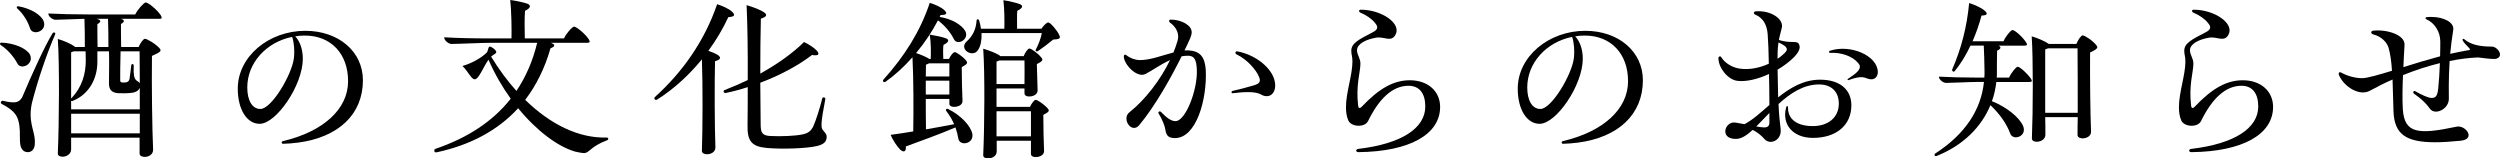
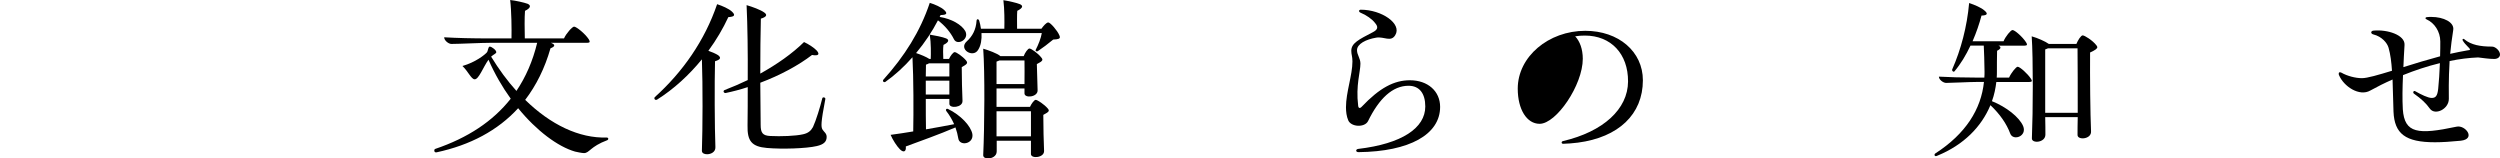
<svg xmlns="http://www.w3.org/2000/svg" id="b" data-name="レイヤー 2" viewBox="0 0 499.432 31.649">
  <defs>
    <style>
      .d {
        stroke-width: 0px;
      }
    </style>
  </defs>
  <g id="c" data-name="text">
    <g>
-       <path class="d" d="m.152,9.005c-.114-.076-.152-.152-.152-.266,0-.114.114-.228.304-.228,2.66.114,4.978,1.178,5.661,2.356.95,1.9-1.785,3.268-2.507,1.786-.685-1.292-1.9-2.736-3.306-3.647Zm10.866-2.128c-1.634,3.723-3.495,9.195-4.636,13.678-.19.912-.266,1.558-.266,2.432.038,2.47,1.026,3.913.836,5.889-.076.912-.607,1.52-1.405,1.52-.799,0-1.292-.532-1.482-1.444-.19-1.216,0-2.508-.19-3.837-.267-1.786-.723-2.888-3.496-4.332-.418-.19-.151-.722.19-.646,2.508.57,3.153.38,3.837-.646,1.938-4.636,4.636-10.487,6.117-12.88.267-.266.646-.076.494.266ZM3.458,1.71c-.229-.228-.114-.494.228-.456,2.546.456,4.636,1.786,5.054,3.04.684,1.976-2.242,2.925-2.736,1.368-.418-1.33-1.329-2.888-2.545-3.951Zm28.838,1.824c0,.152-.114.228-.418.228h-7.713c.836.228.722.646,0,1.026,0,1.102,0,3.268.037,4.597h3.496c.304-.722.912-1.634,1.254-1.634.418,0,2.127.988,2.926,1.9.38.494.38.684-1.52,1.52-.076,5.623.038,14.666.229,18.693.038.988-.874,1.482-1.672,1.482-.57,0-1.026-.228-1.026-.684v-3.154h-13.678v2.318c0,.988-.95,1.482-1.71,1.482-.531,0-.987-.228-.949-.684.266-6.193.342-17.782,0-22.835,1.14.304,2.659.988,3.268,1.444.075.038.151.114.19.152h1.938c0-1.444,0-3.99-.075-5.623-1.862.038-4.636.19-5.775.19-.608,0-1.444-.646-1.444-1.254,2.166.114,5.016.19,8.018.19h9.347c.493-1.026,1.747-2.394,2.089-2.394.494,0,2.204,1.368,3.002,2.546.114.19.19.38.19.494Zm-12.843,6.725v1.976c.038,3.458-1.672,6.649-4.978,7.941-.113.038-.19,0-.266-.038v1.71h13.716v-4.293c-.19.456-.607.798-1.329.95-.912.152-2.204.152-3.002.114-1.292-.114-1.824-.684-1.824-1.976,0-2.014.076-4.445,0-6.383h-2.317Zm-4.749,0c-.152.076-.304.114-.494.19v9.233l.076-.076c2.09-2.204,2.85-4.825,2.85-7.523,0-.608-.038-1.292-.038-1.824h-2.394Zm-.494,12.462v3.913h13.716v-3.913h-13.716Zm7.447-13.336c0-1.406,0-3.99-.076-5.623h-2.279c.987.228.911.646.151,1.064,0,1.102,0,3.229.038,4.559h2.166Zm2.432.874c-.076,2.394-.076,4.332-.076,5.813,0,.342.19.418.684.418.685,0,1.026-.152,1.178-.722.114-.76.267-1.938.342-2.697.038-.38.494-.38.494.038-.076,1.976.114,2.47.418,2.85.267.266.646.38.798.684,0-2.546-.038-4.863-.038-6.383h-3.799Z" />
-       <path class="d" d="m72.5,16.034c0,6.801-4.863,11.398-12.994,12.462-.912.114-2.279.228-2.926.228-.38,0-.418-.418-.075-.532,8.131-1.9,12.994-6.421,13.031-11.892.038-5.547-3.419-9.195-8.624-9.195-.646,0-1.33.038-1.938.152.912.95,1.52,2.546,1.52,4.483,0,5.243-5.281,12.994-8.625,12.994-2.546,0-4.369-2.85-4.369-7.029,0-6.383,6.155-11.55,13.487-11.55,6.649,0,11.513,4.141,11.513,9.879Zm-14.134-8.663c-5.129,1.026-8.967,5.167-8.967,10.106,0,2.584.988,4.293,2.622,4.293,2.241,0,6.269-6.839,6.686-10.107.19-1.558.038-3.153-.342-4.293Z" />
      <path class="d" d="m121.52,27.736c0,.114-.076.228-.19.266-3.457,1.292-3.571,2.583-4.673,2.583-.38,0-1.482-.228-1.786-.304-3.419-.988-7.675-4.141-11.36-8.663-4.065,4.445-9.574,7.371-16.3,8.815-.304.076-.455-.152-.455-.342,0-.152.037-.266.19-.342,6.497-2.204,11.513-5.509,15.084-10.03-1.672-2.318-3.191-4.939-4.445-7.789-1.065,1.482-1.938,3.951-2.773,3.914-.685-.038-1.292-1.596-2.432-2.66,2.659-.76,4.521-2.28,4.901-2.736.228-.304.228-1.14.569-1.14.418.038,1.33.722,1.292,1.14,0,.228-.57.456-.95.798l-.075.076c1.558,2.546,3.229,4.825,5.053,6.839,1.861-2.773,3.268-5.965,4.142-9.612h-9.157c-2.051,0-6.459.228-7.979.228-.569,0-1.443-.684-1.443-1.33,2.508.152,5.623.228,9.08.228h4.369c.038-1.9,0-5.509-.266-7.675,1.065.114,2.773.494,3.496.76.684.304.645.836-.532,1.406-.114,1.292-.076,3.876-.038,5.509h7.827c.456-1.026,1.671-2.356,2.014-2.356.456,0,2.165,1.368,2.925,2.508.305.494.267.722-.266.722h-7.295c.912.342.912.722-.076,1.102-1.14,3.99-2.85,7.409-5.053,10.297,5.053,4.939,10.79,7.713,16.3,7.523.19,0,.304.152.304.266Z" />
      <path class="d" d="m142.842,12.234c-.114,4.293-.076,13.298.075,17.174.038.95-.873,1.406-1.671,1.406-.57,0-1.026-.228-1.026-.684.152-4.559.19-12.994,0-18.275-2.546,3.115-5.585,5.927-8.967,8.055-.266.152-.531-.038-.531-.266,0-.076.037-.152.075-.228,5.586-5.015,9.993-11.322,12.463-18.579,1.063.342,2.356.912,2.963,1.482.723.684.57,1.026-.722,1.102-1.063,2.28-2.394,4.559-3.989,6.725.76.266,1.52.608,1.938.874.646.494.532.874-.607,1.216Zm22.303,15.122c0,.988-.646,1.52-1.976,1.824-2.09.494-6.953.646-9.955.38-3.039-.266-3.951-1.368-3.875-4.521.038-2.394.038-4.977.038-7.637-1.482.494-2.964.874-4.408,1.178-.38.038-.569-.38-.266-.57,1.596-.608,3.153-1.292,4.674-2.014.037-5.471-.038-10.942-.229-14.97,1.178.342,2.735.912,3.495,1.444.723.494.494.912-.645,1.254-.076,2.964-.114,7.067-.114,10.98,3.344-1.862,6.384-3.989,8.739-6.307.912.418,2.014,1.14,2.546,1.71.645.76.342,1.102-.95.874-2.66,2.051-6.383,4.065-10.335,5.547.038,3.647.076,6.839.076,8.435s.418,2.127,1.9,2.204c2.127.114,5.129,0,6.572-.342,1.026-.228,1.558-.684,1.976-1.444.608-1.292,1.444-4.027,1.862-5.737.076-.342.684-.19.607.152-.911,4.75-.874,5.547-.569,6.079.342.532.836.76.836,1.482Z" />
      <path class="d" d="m194.254,26.786c.305,2.014-2.583,2.47-2.812.874-.113-.722-.304-1.444-.569-2.204-3.078,1.33-7.333,2.85-9.917,3.8.114,1.064-.456,1.292-1.178.57-.607-.608-1.405-1.824-1.861-2.888,1.443-.19,2.963-.418,4.521-.684.075-3.723.075-10.676-.152-14.818-1.634,1.862-3.496,3.571-5.434,4.939-.228.114-.456-.038-.456-.228,0-.076,0-.152.076-.228,4.218-4.673,7.371-9.65,9.271-15.35,1.026.304,2.28.874,2.85,1.406.76.684.57,1.026-.684,1.026-.076.114-.114.228-.19.38,2.394.38,4.408,1.558,5.13,2.85.836,1.672-1.634,2.964-2.28,1.596-.684-1.368-1.785-2.697-3.191-3.761-1.14,2.204-2.621,4.445-4.369,6.535,1.026.342,2.014.76,2.66,1.178h.266c.038-.988.076-3.154-.19-4.863.95.152,2.66.494,3.268.76.646.266.57.76-.531,1.292-.114.684-.076,2.014-.038,2.812h1.14c.266-.608.836-1.368,1.14-1.368.342,0,1.596.874,2.242,1.634.38.494.417.684-.836,1.368,0,2.09.075,5.167.151,6.725.076,1.368-2.621,1.596-2.621.608v-.988h-4.712c0,2.204,0,4.445.038,6.079,1.976-.342,3.876-.684,5.623-1.026-.38-.874-.911-1.786-1.558-2.622-.19-.266,0-.57.342-.418,2.508,1.216,4.56,3.382,4.863,5.015Zm-4.597-11.512v-2.622h-4.065c-.152.076-.342.19-.608.266,0,.646-.038,1.444-.038,2.356h4.712Zm-4.712.836v2.774h4.712v-2.774h-4.712Zm26.786-8.663c0,.266-.304.418-1.33.456-.949.798-2.165,1.71-3.077,2.318-.266.152-.532-.076-.418-.266.532-1.026,1.063-2.356,1.216-3.344h-12.044c.076,1.254-.114,2.47-.646,3.306-.987,1.786-4.065-.076-2.279-1.672,1.102-.988,1.824-2.318,1.938-4.103.038-.38.38-.418.532,0,.152.494.266,1.064.342,1.596h4.674c.037-1.406.037-3.913-.19-5.699.988.152,2.697.532,3.306.798.684.304.607.76-.532,1.33-.076.836-.038,2.47-.038,3.571h4.863c.38-.532.988-1.254,1.368-1.254.418,0,1.823,1.634,2.204,2.545.075.152.113.304.113.418Zm-2.432,14.21c.38.456.38.646-.874,1.292,0,2.356.076,5.547.152,7.181.076,1.406-2.622,1.634-2.622.646v-2.66h-6.839v2.128c0,.95-.949,1.406-1.709,1.406-.532,0-.988-.19-.988-.646.266-5.775.342-16.528,0-21.277.95.266,2.926.988,3.42,1.482h4.673c.228-.646.836-1.52,1.14-1.52.342,0,1.71.95,2.356,1.786.38.456.418.684-.873,1.33.037,1.748.113,4.027.151,5.243.038,1.368-2.621,1.634-2.621.608v-.988h-5.586v3.685h6.688c.266-.608.836-1.406,1.14-1.406.342,0,1.71.912,2.394,1.71Zm-9.65-9.575c-.152.076-.342.152-.57.228v4.483h5.586c.038-1.558,0-3.458,0-4.711h-5.016Zm-.57,10.145v5.015h6.877v-5.015h-6.877Z" />
-       <path class="d" d="m237.462,10.068c2.241.114,3.268,1.292,3.419,3.952.267,5.889-1.899,13.564-6.154,13.564-2.015,0-1.748-1.292-2.09-2.394-.267-.798-.685-1.748-1.178-2.508-.152-.304.151-.57.455-.342,1.103,1.14,2.015,1.862,2.926,1.862,1.976,0,4.407-6.155,4.256-10.22-.076-2.052-.494-2.812-1.71-2.85-.456,0-.874.038-1.33.114-2.09,4.217-5.319,9.992-8.473,13.754-1.52,1.824-3.609-1.292-1.938-2.584,3.153-2.508,6.193-6.459,8.093-10.41-1.938.874-3.686,2.166-4.901,2.774-1.748.874-4.331-1.976-4.331-3.496,0-.342.228-.494.494-.266.835.646,1.899.988,2.697.988,2.166,0,4.483-.95,6.725-1.52.342-.798.608-1.634.836-2.394.38-1.292-.228-2.66-1.52-3.571-.342-.304-.152-.608.114-.608,2.203,0,4.255,1.178,4.217,2.546-.038.798-.456,1.52-.836,2.356-.19.38-.38.836-.607,1.254h.836Zm17.287,6.991c0,1.862-1.405,2.697-2.888,1.786-1.102-.608-3.381-.494-5.547-.228-.38.038-.38-.342-.076-.456,1.178-.266,2.964-.722,4.218-1.102,1.216-.342,1.443-.798,1.063-1.71-.569-1.406-2.394-3.495-4.483-4.483-.38-.19-.266-.684.152-.608,4.027.76,7.561,3.837,7.561,6.801Z" />
      <path class="d" d="m268.889,21.429c0-3.002,1.292-6.421,1.292-9.157,0-1.026-.229-1.33-.229-2.127,0-1.52,1.482-2.242,4.256-3.686,1.063-.532,1.178-1.064.494-1.862-.57-.76-1.748-1.596-2.888-2.052-.456-.19-.38-.608.038-.608,4.179,0,8.282,2.812,6.877,5.091-.874,1.444-2.242.228-3.8.494-2.052.342-3.837,1.254-3.837,2.508,0,.95.684,1.596.684,2.697,0,1.634-.95,4.332-.456,8.359.038.532.342.646.722.228,3.572-3.762,6.459-5.281,9.613-5.281,3.609,0,6.041,2.204,6.041,5.319,0,5.509-6.117,8.929-16.3,9.043-.608,0-.608-.57-.076-.646,8.739-1.026,13.412-4.179,13.412-8.473,0-2.622-1.178-4.142-3.344-4.142-3.191,0-5.889,2.546-8.093,7.067-.684,1.33-3.381,1.178-3.951-.152-.342-.798-.456-1.71-.456-2.622Z" />
-       <path class="d" d="m328.203,16.034c0,6.801-4.863,11.398-12.994,12.462-.912.114-2.279.228-2.926.228-.38,0-.418-.418-.075-.532,8.131-1.9,12.994-6.421,13.031-11.892.038-5.547-3.419-9.195-8.624-9.195-.646,0-1.33.038-1.938.152.912.95,1.52,2.546,1.52,4.483,0,5.243-5.281,12.994-8.625,12.994-2.546,0-4.369-2.85-4.369-7.029,0-6.383,6.155-11.55,13.487-11.55,6.649,0,11.513,4.141,11.513,9.879Zm-14.134-8.663c-5.129,1.026-8.967,5.167-8.967,10.106,0,2.584.988,4.293,2.622,4.293,2.241,0,6.269-6.839,6.686-10.107.19-1.558.038-3.153-.342-4.293Z" />
-       <path class="d" d="m369.852,21.049c0,3.951-3.001,6.497-7.675,6.497-3.989,0-6.269-2.66-5.356-6.079.075-.38.38-.38.38.038-.038,2.356,1.861,3.685,4.939,3.685,3.116,0,5.206-1.748,5.206-4.483,0-2.318-1.406-3.838-3.952-3.838-3.115,0-5.774,1.786-8.093,3.913.076,1.9.229,3.496.418,4.939.229,1.558-.874,2.622-1.976,2.622-.456,0-.95-.19-1.292-.608-.645-.722-1.291-1.254-2.317-1.786-1.102,1.026-2.128,1.71-3.115,1.786-1.482.114-2.356-.532-2.356-1.482,0-.874.76-1.786,1.709-1.786.456,0,1.103.19,2.128.342,1.672-.874,3.268-2.356,4.978-3.837,0-1.938-.038-4.104-.076-6.193-2.279,1.064-4.636,1.596-6.345,1.368-1.862-.228-3.762-2.583-3.762-4.521,0-.38.418-.494.57-.19.684,1.102,2.089,2.051,3.723,2.28,1.9.266,3.952-.152,5.775-.988-.038-2.318-.114-4.407-.228-5.889-.152-1.938-.95-3.305-2.546-3.951-.304-.152-.266-.57.076-.608.228-.038.456-.038.684-.038,2.508,0,4.863,1.482,4.636,3.153-.152.798-.418,1.52-.608,2.584,2.697.874,3.762-.152,4.104,1.102.228.722-.38,1.596-1.025,2.28-.95.95-2.09,1.824-3.344,2.545l.113,5.547c2.394-1.9,5.054-3.534,8.398-3.534,3.837,0,6.231,1.9,6.231,5.129Zm-16.375,3.458v-1.938c-.95.95-1.824,1.9-2.622,2.697.57.114,1.103.152,1.482.19.798.038,1.14-.304,1.14-.95Zm1.634-12.766c.456-.304.912-.646,1.292-1.026.911-.836.835-1.33-1.103-2.242-.113.646-.19,1.406-.19,2.356v.912Zm20.023,2.697c0,.836-.569,1.406-1.254,1.406-.76,0-1.063-.342-1.785-.418-.722-.076-1.786.19-2.773.57-.229.076-.342-.114-.114-.266.684-.456,1.558-1.026,2.014-1.596.418-.57.456-1.026,0-1.52-1.14-1.406-3.42-2.166-5.547-2.051-.342.038-.38-.342-.114-.418,4.065-1.368,9.574.95,9.574,4.293Z" />
+       <path class="d" d="m328.203,16.034c0,6.801-4.863,11.398-12.994,12.462-.912.114-2.279.228-2.926.228-.38,0-.418-.418-.075-.532,8.131-1.9,12.994-6.421,13.031-11.892.038-5.547-3.419-9.195-8.624-9.195-.646,0-1.33.038-1.938.152.912.95,1.52,2.546,1.52,4.483,0,5.243-5.281,12.994-8.625,12.994-2.546,0-4.369-2.85-4.369-7.029,0-6.383,6.155-11.55,13.487-11.55,6.649,0,11.513,4.141,11.513,9.879Zm-14.134-8.663Z" />
      <path class="d" d="m405.726,15.729c.304.456.228.646-.305.646h-6.61c-.152,1.292-.418,2.583-.874,3.837,2.85,1.14,5.471,3.192,6.231,4.977.835,2.052-2.014,3.04-2.584,1.482-.722-1.938-2.052-3.875-3.951-5.661-1.786,4.293-5.319,7.941-10.639,10.106-.076.038-.19.076-.266.076-.152,0-.267-.114-.267-.266,0-.114.076-.228.152-.266,6.117-3.951,9.156-8.853,9.727-14.286h-1.558c-1.482,0-4.787.19-6.003.19-.57,0-1.444-.646-1.444-1.254,1.976.114,4.711.19,7.371.19h1.71c.038-.38.038-.798.038-1.178-.038-1.938-.076-3.989-.152-5.205h-2.659c-.874,1.862-1.938,3.647-3.192,5.129-.151.228-.569-.076-.455-.38,1.747-3.951,2.963-8.549,3.381-13.26,1.065.342,2.47.95,3.04,1.482.798.646.607.988-.57,1.026-.418,1.596-1.025,3.382-1.785,5.129h6.192c.38-.95,1.444-2.242,1.786-2.242.456,0,1.976,1.33,2.697,2.432.304.456.266.684-.266.684h-5.243c.645.266.494.646-.267,1.026-.037,1.33-.037,3.115-.037,4.141,0,.418,0,.798-.038,1.216h2.47c.417-.95,1.405-2.166,1.709-2.166.456,0,1.976,1.368,2.66,2.394Zm13.26-6.307c0,.266-.342.57-1.443,1.064-.038,4.787.037,12.31.19,15.73.114,1.634-2.697,1.824-2.697.76,0-.912,0-2.166.038-3.571h-6.497c.038,1.444.038,2.697.038,3.495,0,1.634-2.774,1.824-2.698.722.229-5.471.267-15.844-.038-20.365,1.216.342,2.736,1.026,3.42,1.52h5.509c.305-.76.912-1.71,1.254-1.71.38,0,1.976.988,2.735,1.976.114.152.19.266.19.38Zm-10.41,13.108h6.497c0-4.37,0-9.955-.038-12.88h-5.89c-.151.076-.342.152-.569.228v12.652Z" />
-       <path class="d" d="m435.292,21.429c0-3.002,1.292-6.421,1.292-9.157,0-1.026-.229-1.33-.229-2.127,0-1.52,1.482-2.242,4.256-3.686,1.063-.532,1.178-1.064.494-1.862-.57-.76-1.748-1.596-2.888-2.052-.456-.19-.38-.608.038-.608,4.179,0,8.282,2.812,6.877,5.091-.874,1.444-2.242.228-3.8.494-2.052.342-3.837,1.254-3.837,2.508,0,.95.684,1.596.684,2.697,0,1.634-.95,4.332-.456,8.359.038.532.342.646.722.228,3.571-3.762,6.459-5.281,9.613-5.281,3.609,0,6.041,2.204,6.041,5.319,0,5.509-6.117,8.929-16.3,9.043-.608,0-.608-.57-.076-.646,8.739-1.026,13.412-4.179,13.412-8.473,0-2.622-1.178-4.142-3.344-4.142-3.191,0-5.889,2.546-8.093,7.067-.684,1.33-3.381,1.178-3.951-.152-.342-.798-.456-1.71-.456-2.622Z" />
      <path class="d" d="m499.432,10.904c0,.456-.418.874-1.14.874-1.065,0-2.242-.19-3.229-.304-1.824.076-3.724.304-5.699.722-.229,3.761-.152,6.763-.152,7.561,0,2.051-2.773,3.382-3.8,1.938-.722-1.026-1.671-1.938-3.191-3.002-.266-.228-.038-.684.305-.456,1.14.646,2.507,1.33,3.268,1.33.76,0,1.14-.38,1.291-1.824.152-1.406.267-3.267.342-5.129-2.507.608-5.015,1.444-7.37,2.394-.114,2.508-.152,4.787-.038,6.839.342,4.825,3.039,5.091,10.752,3.458,1.748-.38,3.951,2.47.798,2.812-1.938.19-3.647.304-5.129.304-5.927,0-8.093-1.71-8.283-6.117-.075-2.204-.113-4.369-.19-6.421-1.558.684-3.078,1.444-4.445,2.204-2.166,1.254-5.319-.798-6.269-3.115-.038-.076-.038-.19-.038-.266,0-.228.152-.38.532-.19,1.178.684,2.85,1.102,4.104,1.102,1.063,0,3.268-.646,6.003-1.482-.114-1.71-.304-3.268-.684-4.597-.267-.95-1.33-2.242-3.04-2.66-.607-.152-.531-.722.038-.76,2.773-.266,6.308.874,6.193,2.849-.076,1.52-.19,3.002-.229,4.446,2.28-.722,4.788-1.482,7.333-2.166.038-1.102.038-2.166.038-2.964,0-1.976-1.178-3.723-2.735-4.407-.304-.114-.304-.418.076-.456.304-.038.607-.038.874-.038,2.432,0,4.635,1.064,4.369,2.622-.266,1.634-.456,3.229-.608,4.75,1.179-.266,2.318-.494,3.42-.684.418-.038.532-.076.532-.19,0-.266-.95-.912-1.444-1.786-.151-.304.152-.456.342-.228,1.33,1.102,3.154,1.444,5.51,1.444.684,0,1.596.836,1.596,1.596Z" />
    </g>
  </g>
</svg>